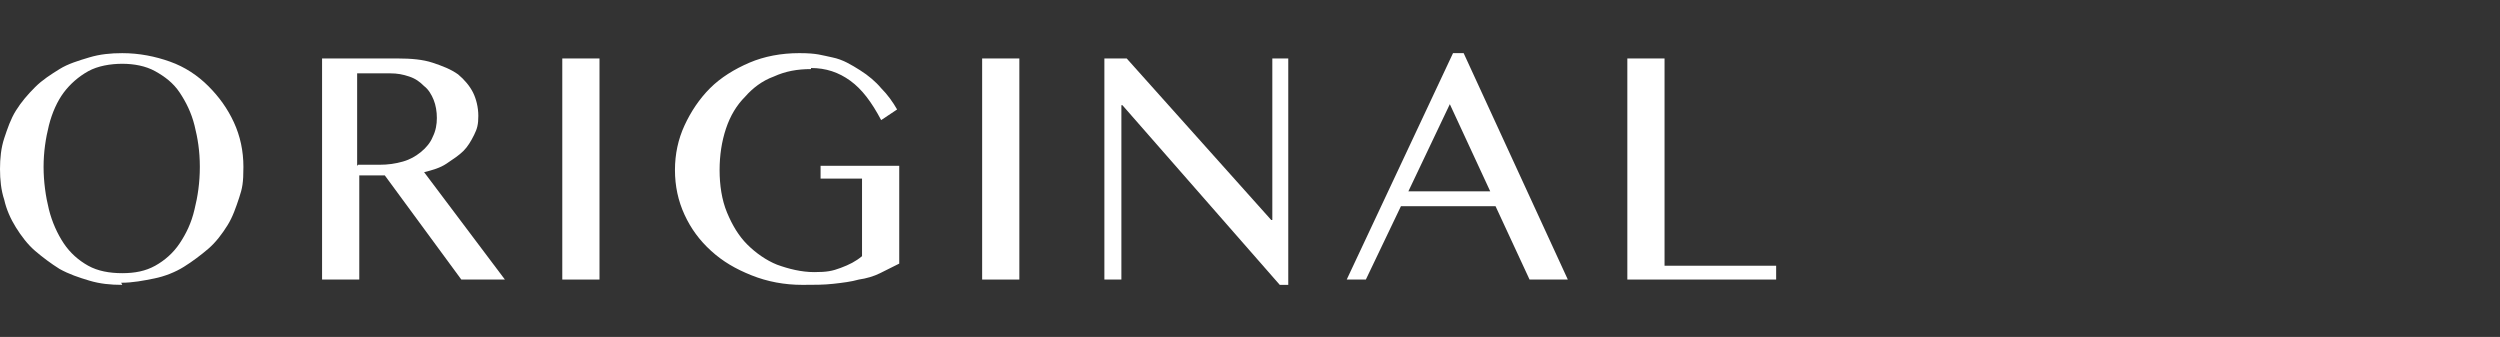
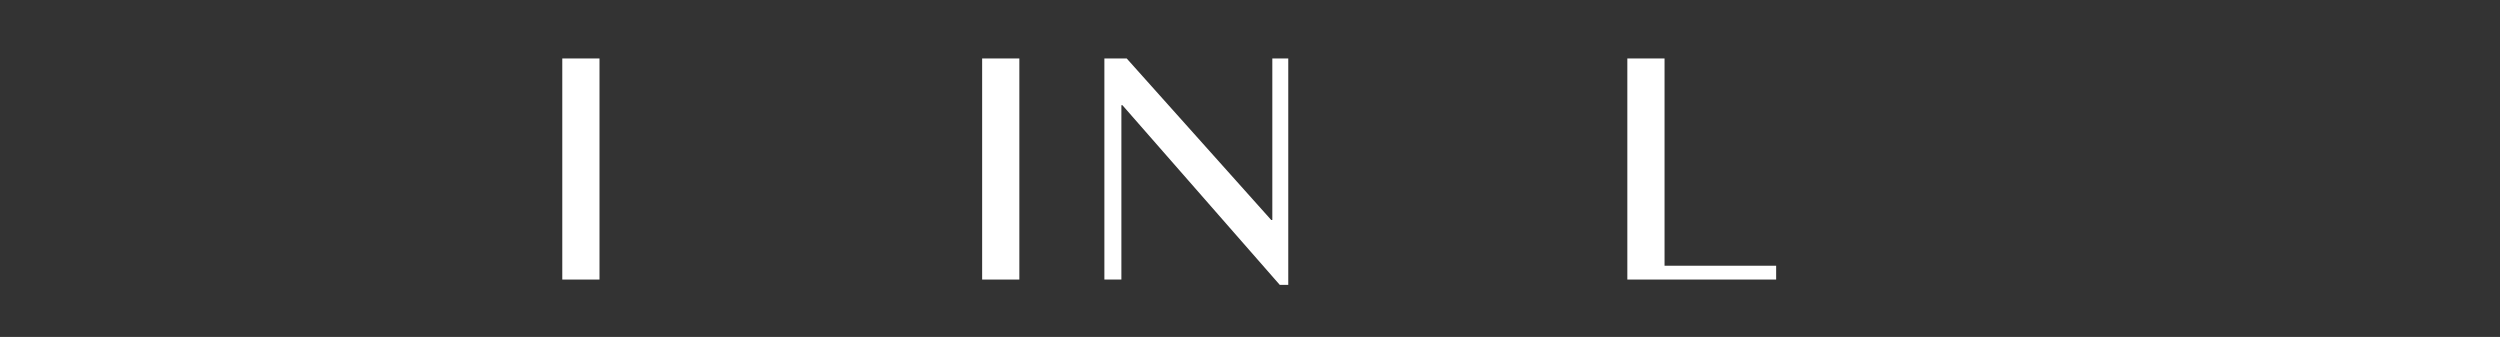
<svg xmlns="http://www.w3.org/2000/svg" version="1.1" viewBox="0 0 235.2 31.7">
  <rect x="0" y="0" width="235.2" height="31.7" fill="#333333" stroke="none" />
  <defs>
    <style>
      .cls-1 {
        fill: #fff;
      }
    </style>
  </defs>
  <g>
    <g id="_レイヤー_1" data-name="レイヤー_1">
      <g>
-         <path class="cls-1" d="M11.5,26.8c-1.1,0-2.1-.1-3.1-.4s-1.9-.6-2.8-1.1c-.8-.5-1.6-1.1-2.3-1.7s-1.3-1.4-1.8-2.2c-.5-.8-.9-1.7-1.1-2.6-.3-.9-.4-1.9-.4-2.9s.1-2,.4-2.9.6-1.8,1.1-2.6c.5-.8,1.1-1.5,1.8-2.2.7-.7,1.5-1.2,2.3-1.7s1.8-.8,2.8-1.1c1-.3,2-.4,3.1-.4,1.6,0,3.1.3,4.5.8s2.6,1.3,3.6,2.3c1,1,1.8,2.1,2.4,3.4s.9,2.7.9,4.2-.1,2-.4,2.9c-.3.9-.6,1.8-1.1,2.6-.5.8-1.1,1.6-1.8,2.2s-1.5,1.2-2.3,1.7c-.8.5-1.8.9-2.8,1.1s-2,.4-3.1.4ZM11.5,25.7c1.2,0,2.2-.2,3.1-.7s1.7-1.2,2.3-2.1c.6-.9,1.1-1.9,1.4-3.2.3-1.2.5-2.5.5-4s-.2-2.7-.5-3.9-.8-2.2-1.4-3.1-1.4-1.5-2.3-2c-.9-.5-2-.7-3.1-.7s-2.3.2-3.2.7c-.9.5-1.7,1.2-2.3,2s-1.1,1.9-1.4,3.1-.5,2.5-.5,3.9.2,2.8.5,4c.3,1.2.8,2.3,1.4,3.2.6.9,1.4,1.6,2.3,2.1s2,.7,3.2.7Z" />
-         <path class="cls-1" d="M30.2,5.5h7.2c1.3,0,2.4.1,3.3.4.9.3,1.7.6,2.4,1.1.6.5,1.1,1.1,1.4,1.7s.5,1.4.5,2.2-.1,1.2-.4,1.8-.6,1.1-1,1.5-1,.8-1.6,1.2-1.3.6-2.1.8l7.6,10.1h-4.1l-7.2-9.8h-2.4v9.8h-3.5V5.5ZM33.7,15.5h2c.8,0,1.5-.1,2.2-.3s1.2-.5,1.7-.9.9-.9,1.1-1.4c.3-.6.4-1.2.4-1.8s-.1-1.2-.3-1.7c-.2-.5-.5-1-.9-1.3-.4-.4-.8-.7-1.4-.9s-1.1-.3-1.8-.3h-3.1v8.7Z" />
        <path class="cls-1" d="M52.9,5.5h3.5v20.8h-3.5V5.5Z" />
-         <path class="cls-1" d="M76.3,6.5c-1.3,0-2.4.2-3.5.7-1.1.4-2,1.1-2.7,1.9-.8.8-1.4,1.8-1.8,3s-.6,2.5-.6,3.9.2,2.8.7,4c.5,1.2,1.1,2.2,1.9,3,.8.8,1.8,1.5,2.8,1.9,1.1.4,2.3.7,3.5.7s1.7-.1,2.5-.4,1.4-.6,2-1.1v-7.3h-3.9v-1.2h7.4v9.2c-.6.3-1.2.6-1.8.9s-1.3.5-2,.6c-.7.2-1.5.3-2.4.4s-1.8.1-2.9.1c-1.7,0-3.3-.3-4.8-.9s-2.7-1.3-3.8-2.3c-1.1-1-1.9-2.1-2.5-3.4s-.9-2.7-.9-4.2.3-2.9.9-4.2,1.4-2.5,2.4-3.5,2.3-1.8,3.7-2.4,3-.9,4.7-.9,2.1.2,3.1.4,1.8.7,2.6,1.2,1.5,1.1,2,1.7c.6.6,1.1,1.3,1.5,2l-1.5,1c-.9-1.7-1.8-2.9-2.9-3.7-1.1-.8-2.3-1.2-3.7-1.2Z" />
        <path class="cls-1" d="M92.4,5.5h3.5v20.8h-3.5V5.5Z" />
        <path class="cls-1" d="M104,5.5h2l13.6,15.2h.1V5.5h1.5v21.3h-.8l-14.8-16.9h-.1v16.4h-1.6V5.5Z" />
-         <path class="cls-1" d="M137.7,5l9.8,21.3h-3.6l-3.2-6.9h-8.9l-3.3,6.9h-1.8l10-21.3h.9ZM132.5,18h7.7l-3.8-8.2-3.9,8.2Z" />
        <path class="cls-1" d="M153.1,5.5h3.5v19.5h10.5v1.3h-14V5.5Z" />
      </g>
    </g>
  </g>
</svg>